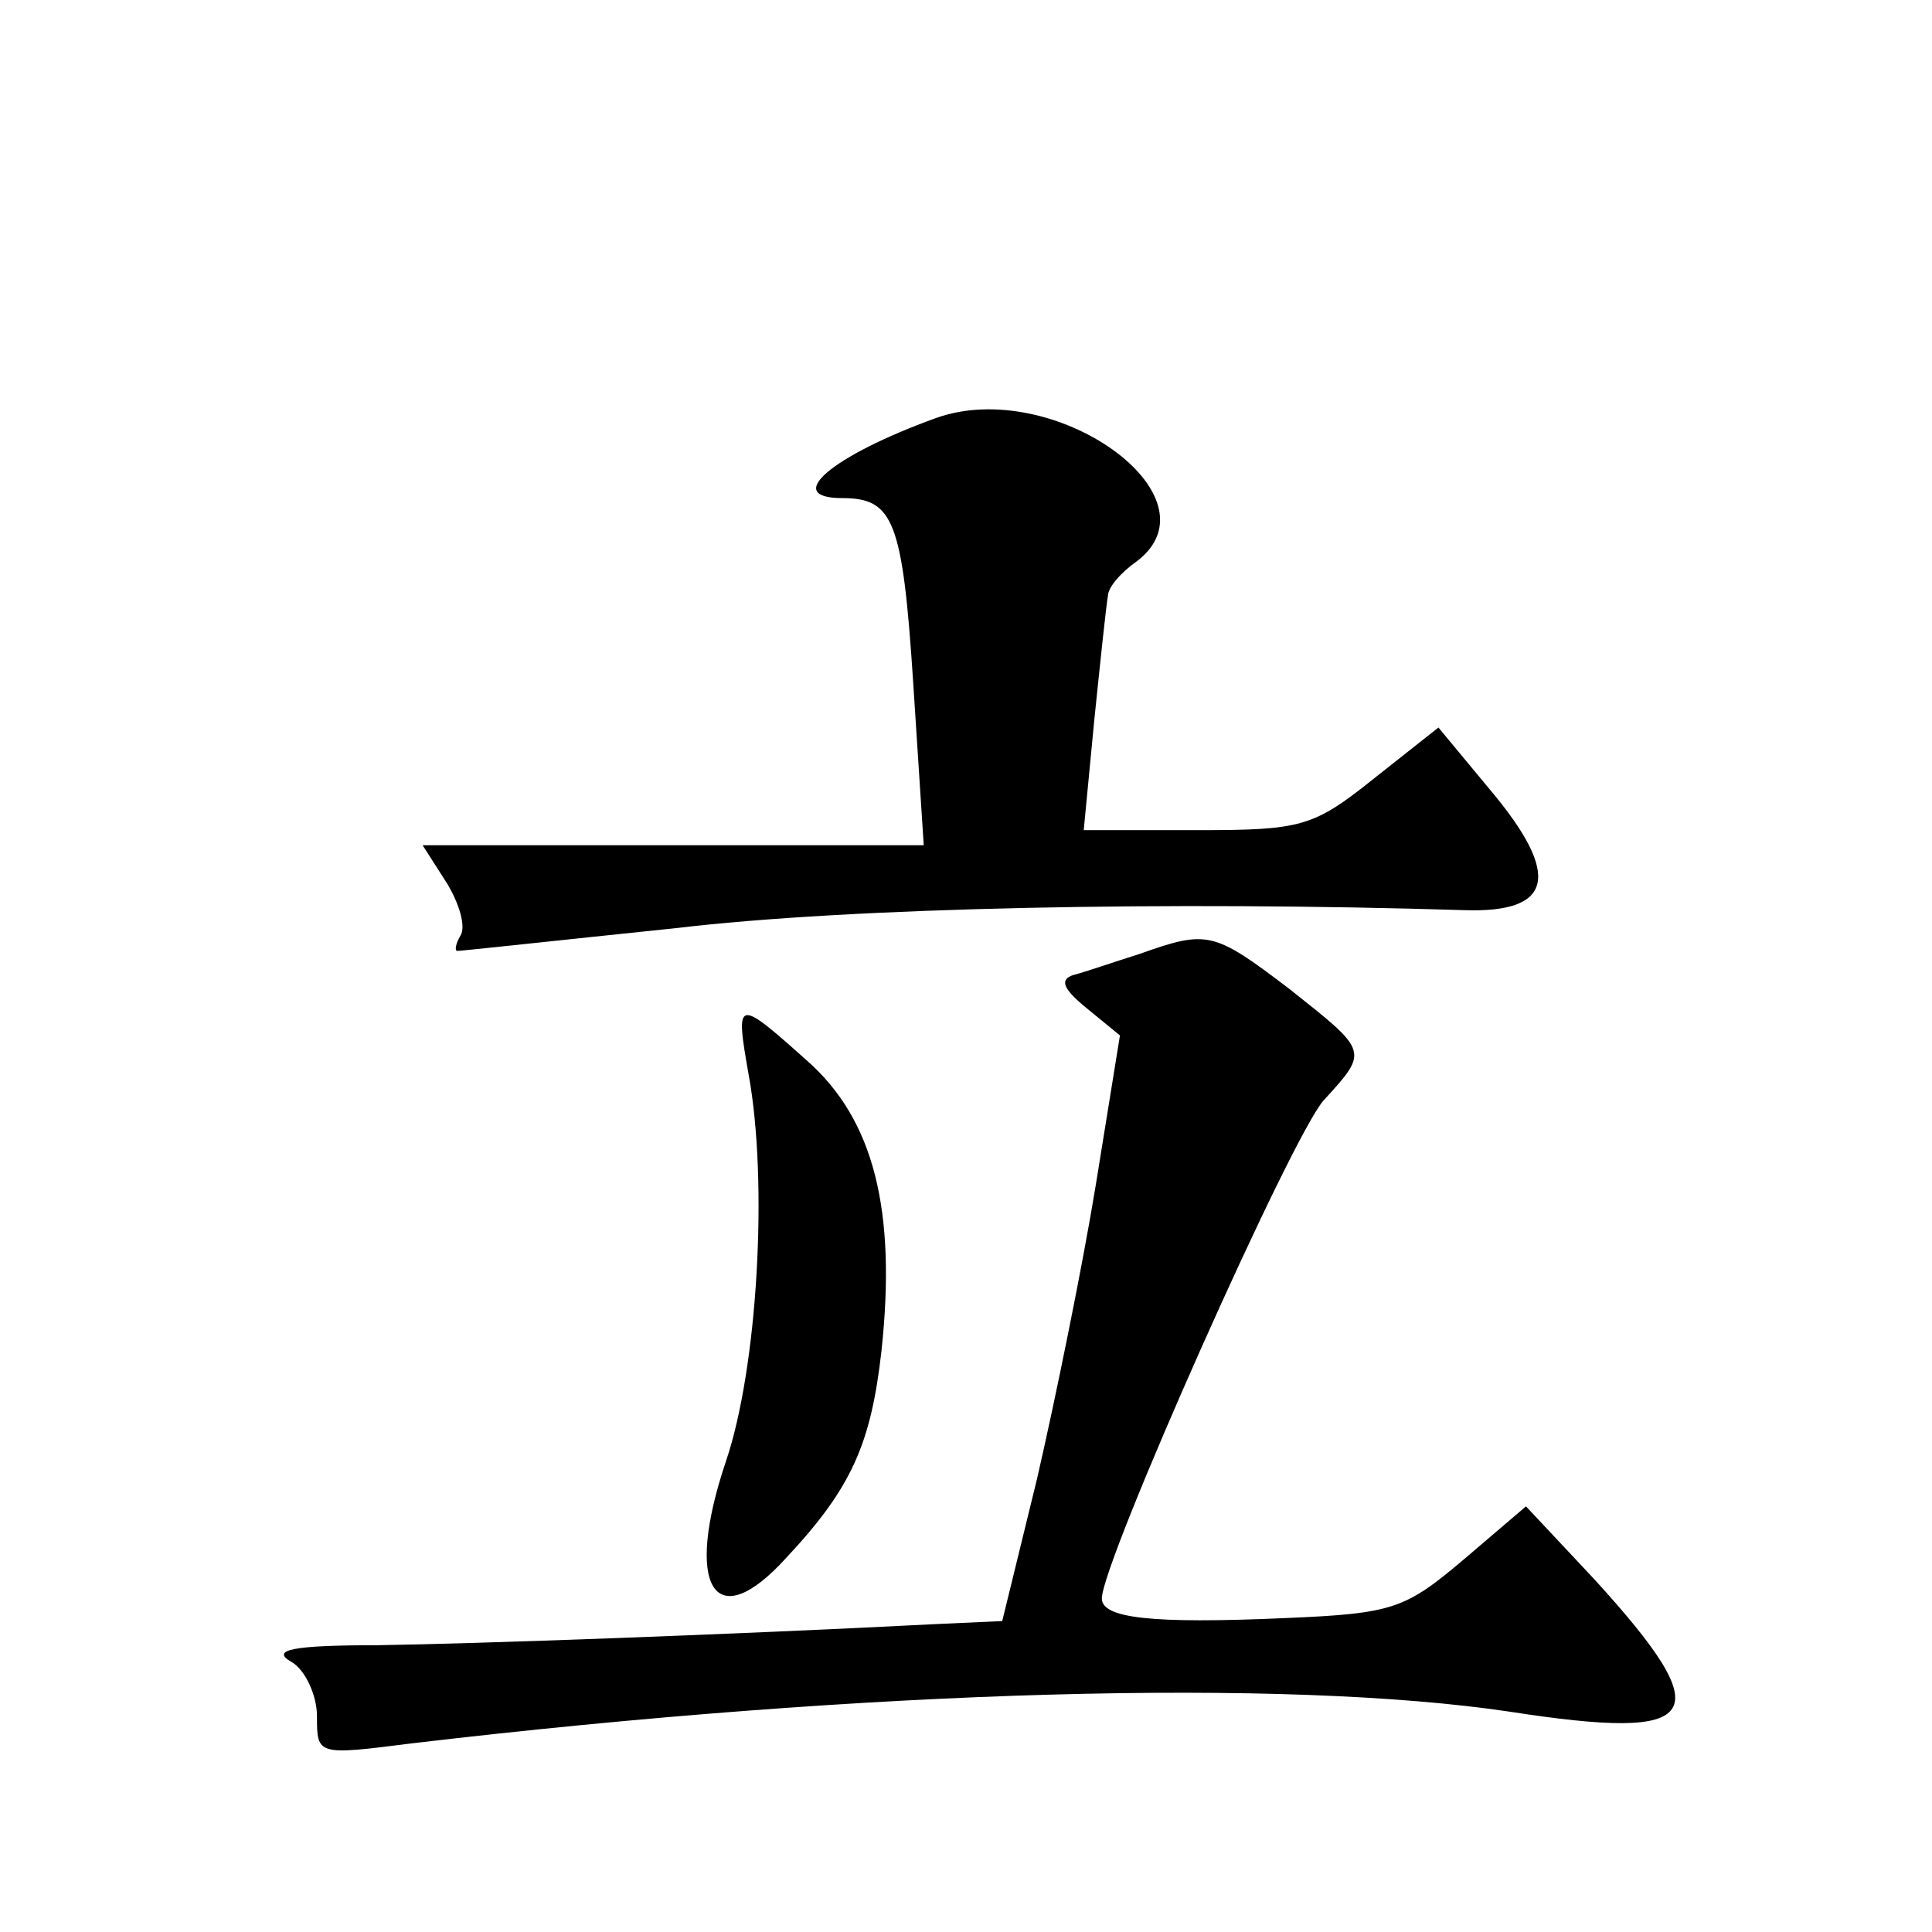
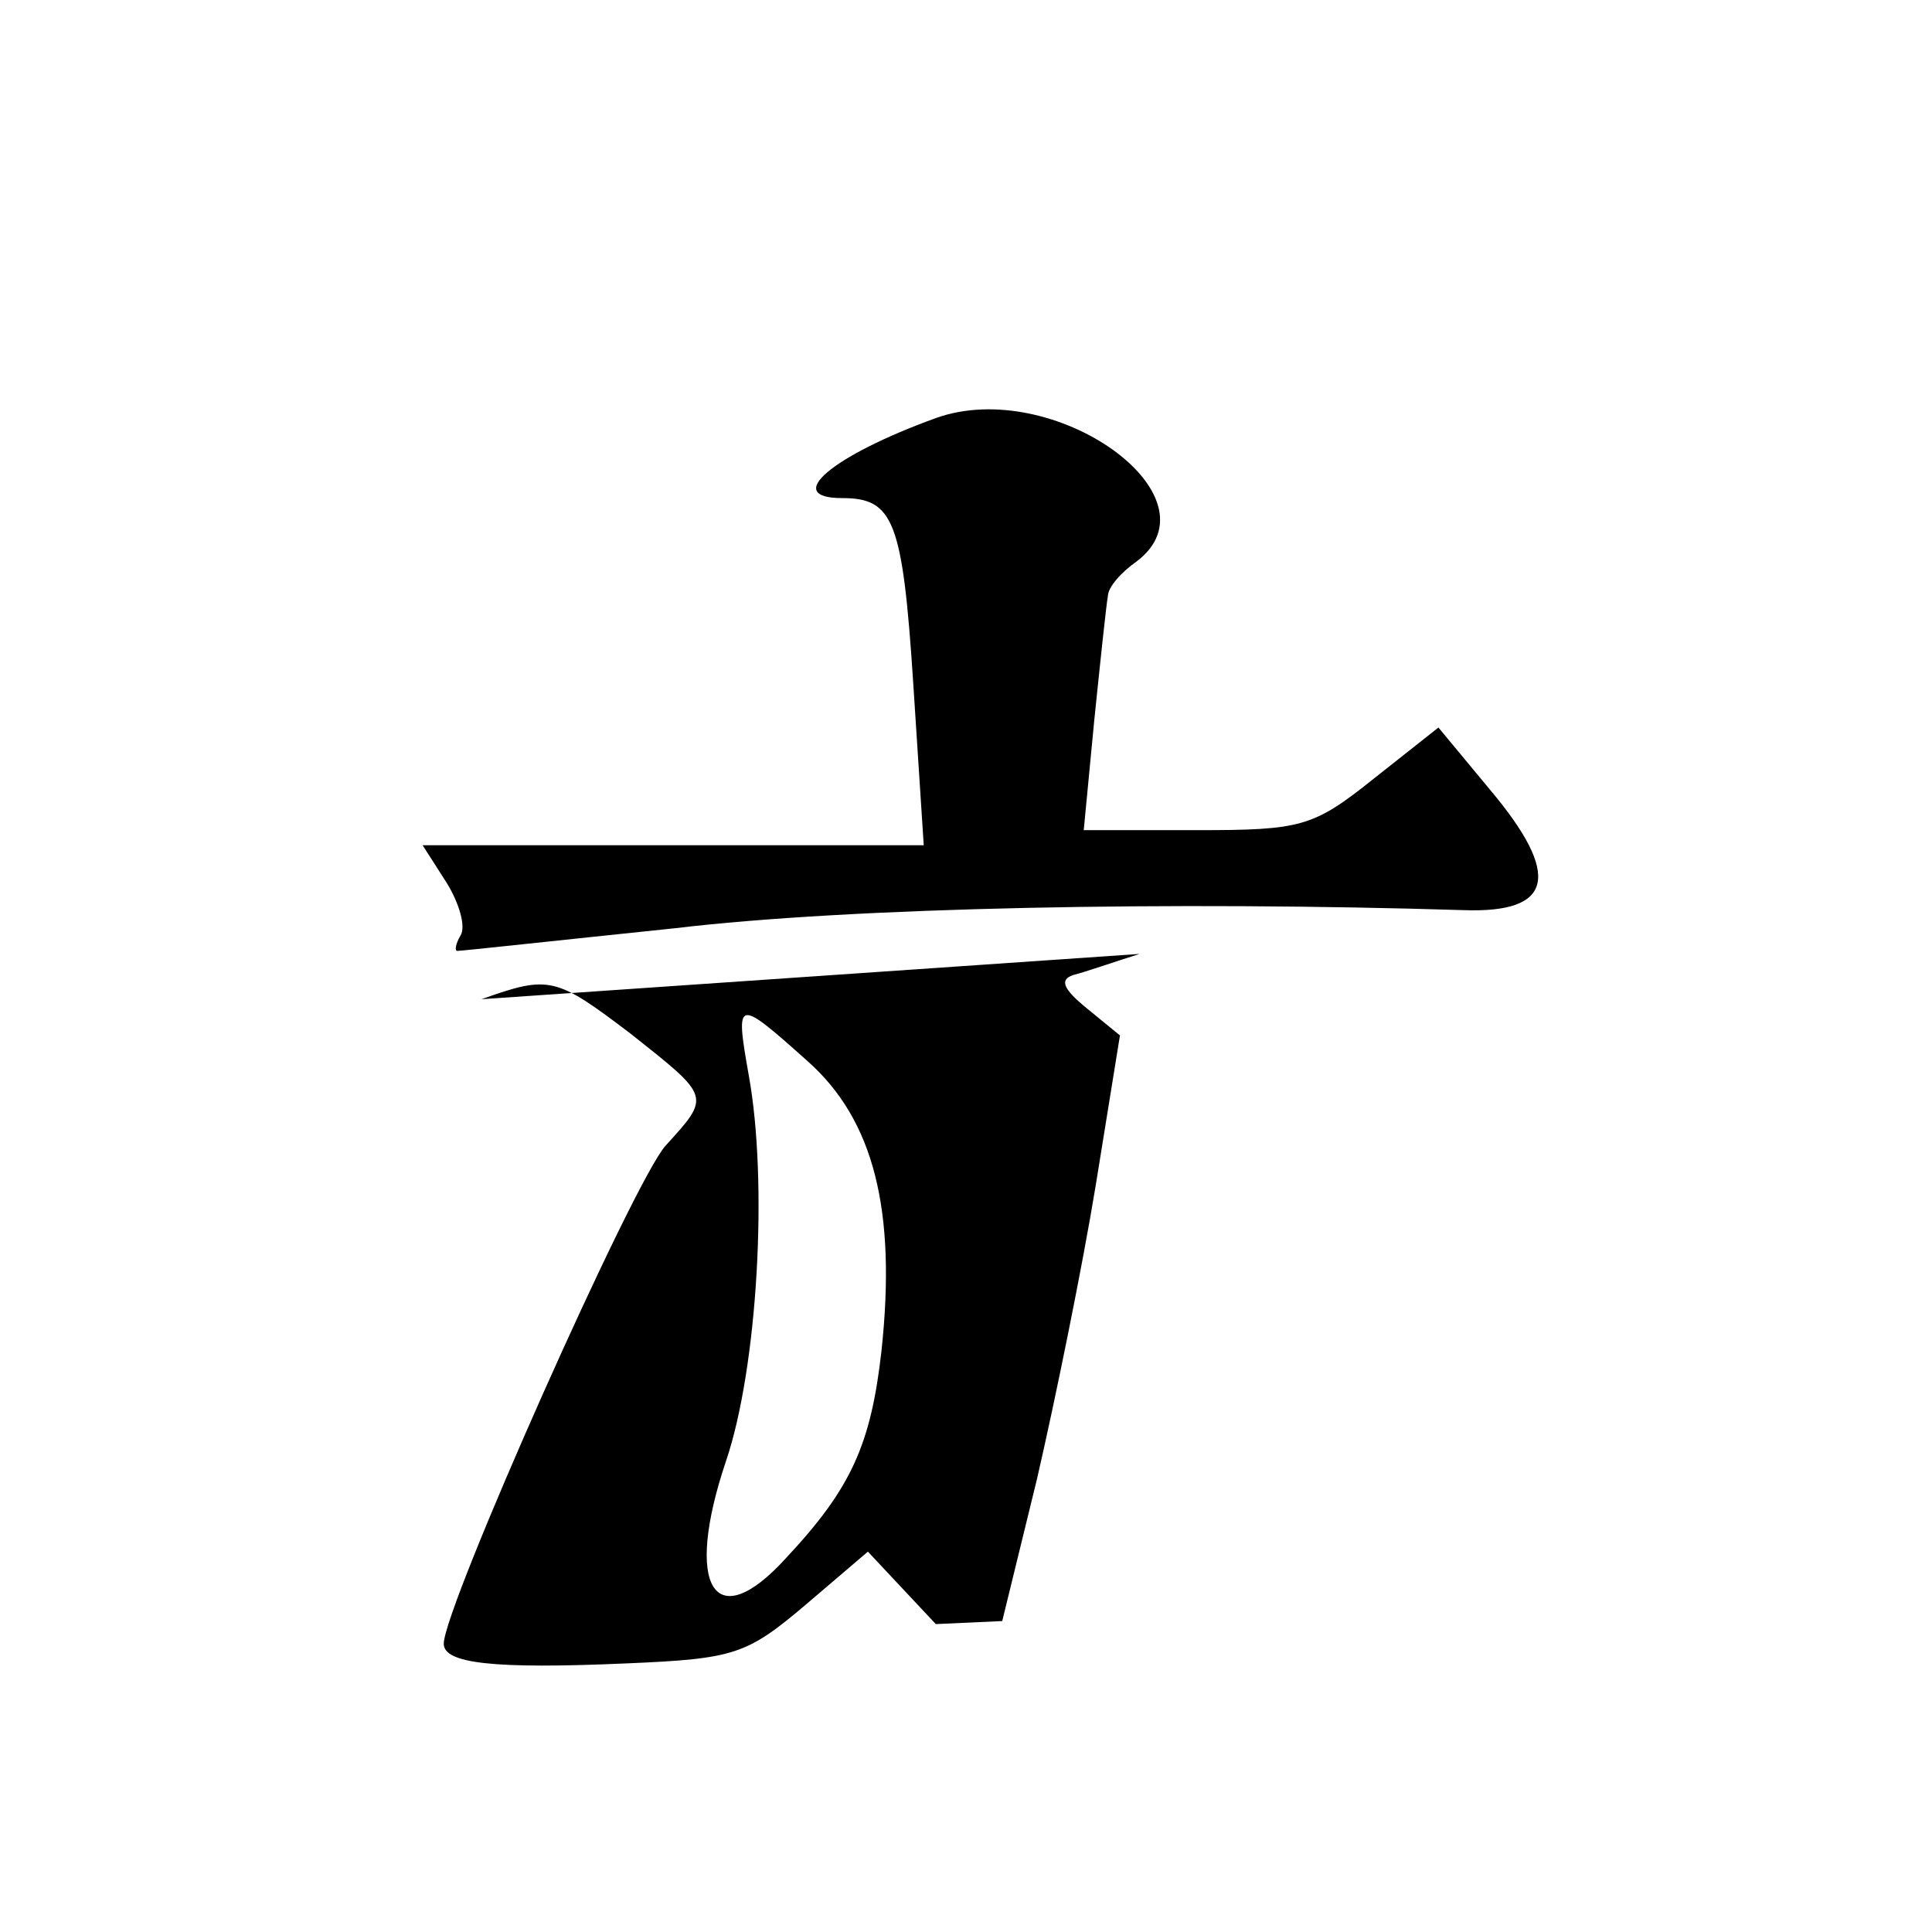
<svg xmlns="http://www.w3.org/2000/svg" version="1.0" width="128pt" height="128pt" viewBox="0 0 128 128" preserveAspectRatio="xMidYMid meet">
  <g transform="translate(0,128) scale(0.1,-0.1)" fill="#0" stroke="none">
-     <path d="M620 1003 c-69 -25 -102 -53 -62 -53 34 0 40 -15 47 -122 l7 -108 -166 0 -166 0 16 -25 c8 -13 13 -29 9 -35 -3 -5 -4 -10 -2 -10 3 0 67 7 144 15 117 14 330 18 523 12 59 -2 65 23 17 80 l-34 41 -43 -34 c-40 -32 -48 -34 -117 -34 l-75 0 7 73 c4 39 8 77 9 82 0 6 9 16 19 23 57 43 -55 123 -133 95z M755 648 c-16 -5 -36 -12 -44 -14 -9 -3 -7 -9 9 -22 l22 -18 -16 -99 c-9 -55 -27 -143 -39 -195 l-23 -94 -44 -2 c-136 -7 -304 -13 -370 -14 -56 0 -71 -3 -57 -11 9 -5 17 -22 17 -36 0 -26 0 -26 63 -18 305 36 579 43 727 21 129 -20 140 -4 56 88 l-45 48 -41 -35 c-39 -33 -47 -36 -118 -39 -90 -4 -122 0 -122 13 0 24 126 307 147 330 30 33 30 32 -23 74 -50 38 -54 39 -99 23z M496 568 c13 -71 6 -194 -15 -256 -28 -83 -8 -117 40 -64 43 46 56 75 63 137 10 93 -5 153 -49 192 -47 42 -48 42 -39 -9z" />
+     <path d="M620 1003 c-69 -25 -102 -53 -62 -53 34 0 40 -15 47 -122 l7 -108 -166 0 -166 0 16 -25 c8 -13 13 -29 9 -35 -3 -5 -4 -10 -2 -10 3 0 67 7 144 15 117 14 330 18 523 12 59 -2 65 23 17 80 l-34 41 -43 -34 c-40 -32 -48 -34 -117 -34 l-75 0 7 73 c4 39 8 77 9 82 0 6 9 16 19 23 57 43 -55 123 -133 95z M755 648 c-16 -5 -36 -12 -44 -14 -9 -3 -7 -9 9 -22 l22 -18 -16 -99 c-9 -55 -27 -143 -39 -195 l-23 -94 -44 -2 l-45 48 -41 -35 c-39 -33 -47 -36 -118 -39 -90 -4 -122 0 -122 13 0 24 126 307 147 330 30 33 30 32 -23 74 -50 38 -54 39 -99 23z M496 568 c13 -71 6 -194 -15 -256 -28 -83 -8 -117 40 -64 43 46 56 75 63 137 10 93 -5 153 -49 192 -47 42 -48 42 -39 -9z" />
  </g>
</svg>